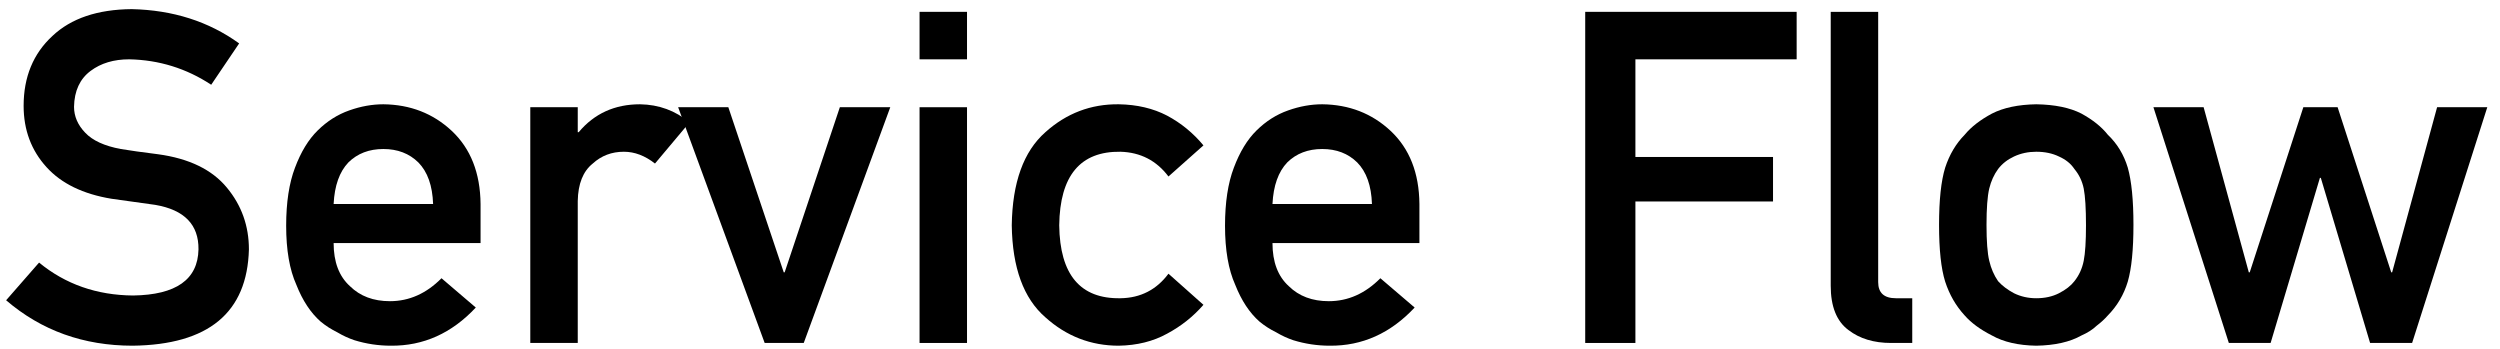
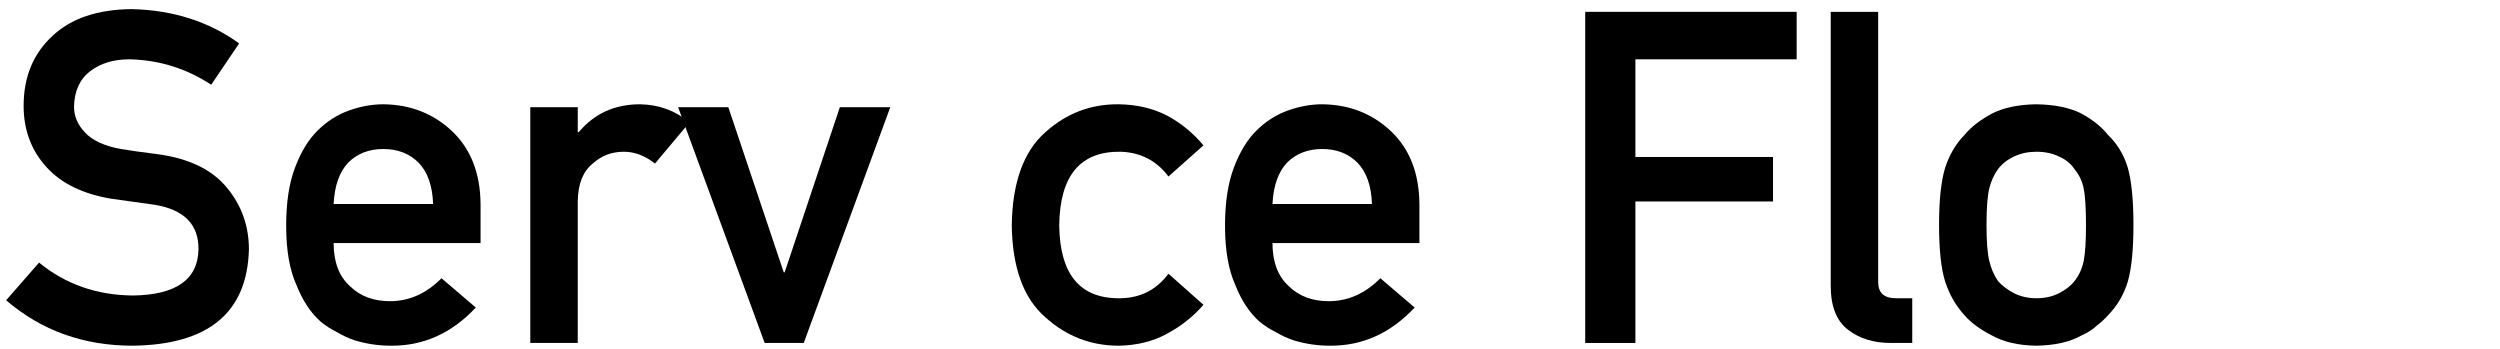
<svg xmlns="http://www.w3.org/2000/svg" width="129" height="18" viewBox="0 0 129 18" fill="none">
  <path d="M2.016 13.549L0.316 15.494C2.137 17.057 4.312 17.838 6.844 17.838C10.758 17.791 12.758 16.135 12.844 12.869C12.844 11.658 12.465 10.596 11.707 9.682C10.941 8.752 9.758 8.178 8.156 7.959C7.344 7.857 6.703 7.768 6.234 7.689C5.391 7.533 4.777 7.252 4.395 6.846C4.012 6.447 3.82 6.002 3.82 5.51C3.836 4.689 4.121 4.072 4.676 3.658C5.207 3.26 5.871 3.061 6.668 3.061C8.207 3.092 9.617 3.529 10.898 4.373L12.34 2.24C10.77 1.107 8.922 0.518 6.797 0.471C5.031 0.486 3.668 0.947 2.707 1.854C1.715 2.768 1.219 3.971 1.219 5.463C1.219 6.705 1.613 7.76 2.402 8.627C3.168 9.471 4.285 10.014 5.754 10.256C6.574 10.373 7.328 10.479 8.016 10.572C9.516 10.83 10.258 11.596 10.242 12.869C10.211 14.424 9.086 15.217 6.867 15.248C4.992 15.232 3.375 14.666 2.016 13.549Z" fill="black" />
  <path d="M24.797 12.541V10.525C24.781 8.924 24.285 7.666 23.309 6.752C22.348 5.854 21.172 5.396 19.781 5.381C19.203 5.381 18.617 5.486 18.023 5.697C17.422 5.908 16.879 6.252 16.395 6.729C15.918 7.197 15.527 7.838 15.223 8.65C14.918 9.447 14.766 10.447 14.766 11.65C14.766 12.9 14.941 13.916 15.293 14.697C15.613 15.51 16.031 16.143 16.547 16.596C16.812 16.814 17.098 16.998 17.402 17.146C17.691 17.318 17.988 17.455 18.293 17.557C18.902 17.744 19.527 17.838 20.168 17.838C21.848 17.854 23.309 17.197 24.551 15.869L22.781 14.357C22 15.146 21.113 15.541 20.121 15.541C19.27 15.541 18.582 15.283 18.059 14.768C17.496 14.26 17.215 13.518 17.215 12.541H24.797ZM17.215 10.525C17.262 9.58 17.516 8.865 17.977 8.381C18.445 7.92 19.047 7.689 19.781 7.689C20.516 7.689 21.117 7.92 21.586 8.381C22.062 8.865 22.316 9.58 22.348 10.525H17.215Z" fill="black" />
  <path d="M27.363 17.697H29.812V10.373C29.828 9.482 30.086 8.838 30.586 8.439C31.031 8.033 31.566 7.83 32.191 7.83C32.746 7.83 33.281 8.033 33.797 8.439L35.578 6.318C34.852 5.709 34 5.396 33.023 5.381C31.719 5.381 30.664 5.861 29.859 6.822H29.812V5.533H27.363V17.697Z" fill="black" />
  <path d="M39.457 17.697H41.473L45.938 5.533H43.336L40.488 14.053H40.441L37.582 5.533H34.992L39.457 17.697Z" fill="black" />
-   <path d="M47.449 17.697H49.898V5.533H47.449V17.697ZM47.449 3.061H49.898V0.611H47.449V3.061Z" fill="black" />
  <path d="M60.293 14.123C59.676 14.951 58.852 15.373 57.82 15.389C55.742 15.428 54.688 14.174 54.656 11.627C54.688 9.064 55.742 7.799 57.82 7.83C58.852 7.861 59.676 8.287 60.293 9.107L62.098 7.502C61.566 6.861 60.941 6.35 60.223 5.967C59.504 5.592 58.672 5.396 57.727 5.381C56.289 5.365 55.027 5.846 53.941 6.822C52.816 7.814 52.238 9.416 52.207 11.627C52.238 13.815 52.816 15.396 53.941 16.373C55.027 17.35 56.289 17.838 57.727 17.838C58.672 17.822 59.504 17.615 60.223 17.217C60.941 16.834 61.566 16.338 62.098 15.729L60.293 14.123Z" fill="black" />
  <path d="M73.242 12.541V10.525C73.227 8.924 72.731 7.666 71.754 6.752C70.793 5.854 69.617 5.396 68.227 5.381C67.648 5.381 67.062 5.486 66.469 5.697C65.867 5.908 65.324 6.252 64.84 6.729C64.363 7.197 63.973 7.838 63.668 8.65C63.363 9.447 63.211 10.447 63.211 11.65C63.211 12.9 63.387 13.916 63.738 14.697C64.059 15.51 64.477 16.143 64.992 16.596C65.258 16.814 65.543 16.998 65.848 17.146C66.137 17.318 66.434 17.455 66.738 17.557C67.348 17.744 67.973 17.838 68.613 17.838C70.293 17.854 71.754 17.197 72.996 15.869L71.227 14.357C70.445 15.146 69.559 15.541 68.566 15.541C67.715 15.541 67.027 15.283 66.504 14.768C65.941 14.26 65.66 13.518 65.66 12.541H73.242ZM65.66 10.525C65.707 9.58 65.961 8.865 66.422 8.381C66.891 7.92 67.492 7.689 68.227 7.689C68.961 7.689 69.562 7.92 70.031 8.381C70.508 8.865 70.762 9.58 70.793 10.525H65.66Z" fill="black" />
  <path d="M81.797 17.697H84.387V10.396H91.488V8.1H84.387V3.061H92.707V0.611H81.797V17.697Z" fill="black" />
  <path d="M94.465 14.744C94.465 15.815 94.769 16.576 95.379 17.029C95.957 17.475 96.691 17.697 97.582 17.697H98.672V15.389H97.828C97.219 15.389 96.914 15.111 96.914 14.557V0.611H94.465V14.744Z" fill="black" />
  <path d="M100.055 11.604C100.055 12.885 100.16 13.861 100.371 14.533C100.59 15.205 100.926 15.787 101.379 16.279C101.715 16.662 102.184 17.006 102.785 17.311C103.379 17.646 104.141 17.822 105.07 17.838C106.031 17.822 106.809 17.646 107.402 17.311C107.723 17.17 107.984 17.002 108.188 16.807C108.414 16.635 108.605 16.459 108.762 16.279C109.246 15.787 109.59 15.205 109.793 14.533C109.988 13.861 110.086 12.885 110.086 11.604C110.086 10.322 109.988 9.338 109.793 8.65C109.59 7.979 109.246 7.412 108.762 6.951C108.441 6.545 107.988 6.182 107.402 5.861C106.809 5.557 106.031 5.396 105.07 5.381C104.141 5.396 103.379 5.557 102.785 5.861C102.184 6.182 101.715 6.545 101.379 6.951C100.926 7.412 100.59 7.979 100.371 8.65C100.16 9.338 100.055 10.322 100.055 11.604ZM107.637 11.627C107.637 12.455 107.598 13.065 107.52 13.455C107.441 13.854 107.281 14.205 107.039 14.51C106.859 14.744 106.594 14.951 106.242 15.131C105.906 15.303 105.516 15.389 105.07 15.389C104.656 15.389 104.273 15.303 103.922 15.131C103.586 14.951 103.312 14.744 103.102 14.51C102.891 14.205 102.738 13.854 102.645 13.455C102.551 13.065 102.504 12.447 102.504 11.604C102.504 10.752 102.551 10.127 102.645 9.729C102.738 9.346 102.891 9.01 103.102 8.721C103.312 8.447 103.586 8.232 103.922 8.076C104.273 7.912 104.656 7.83 105.07 7.83C105.516 7.83 105.906 7.912 106.242 8.076C106.594 8.232 106.859 8.447 107.039 8.721C107.281 9.01 107.441 9.346 107.52 9.729C107.598 10.127 107.637 10.76 107.637 11.627Z" fill="black" />
-   <path d="M122.297 17.697H124.465L128.344 5.533H125.754L123.434 14.053H123.387L120.621 5.533H118.852L116.086 14.053H116.039L113.707 5.533H111.117L115.008 17.697H117.164L119.707 9.178H119.754L122.297 17.697Z" fill="black" />
</svg>